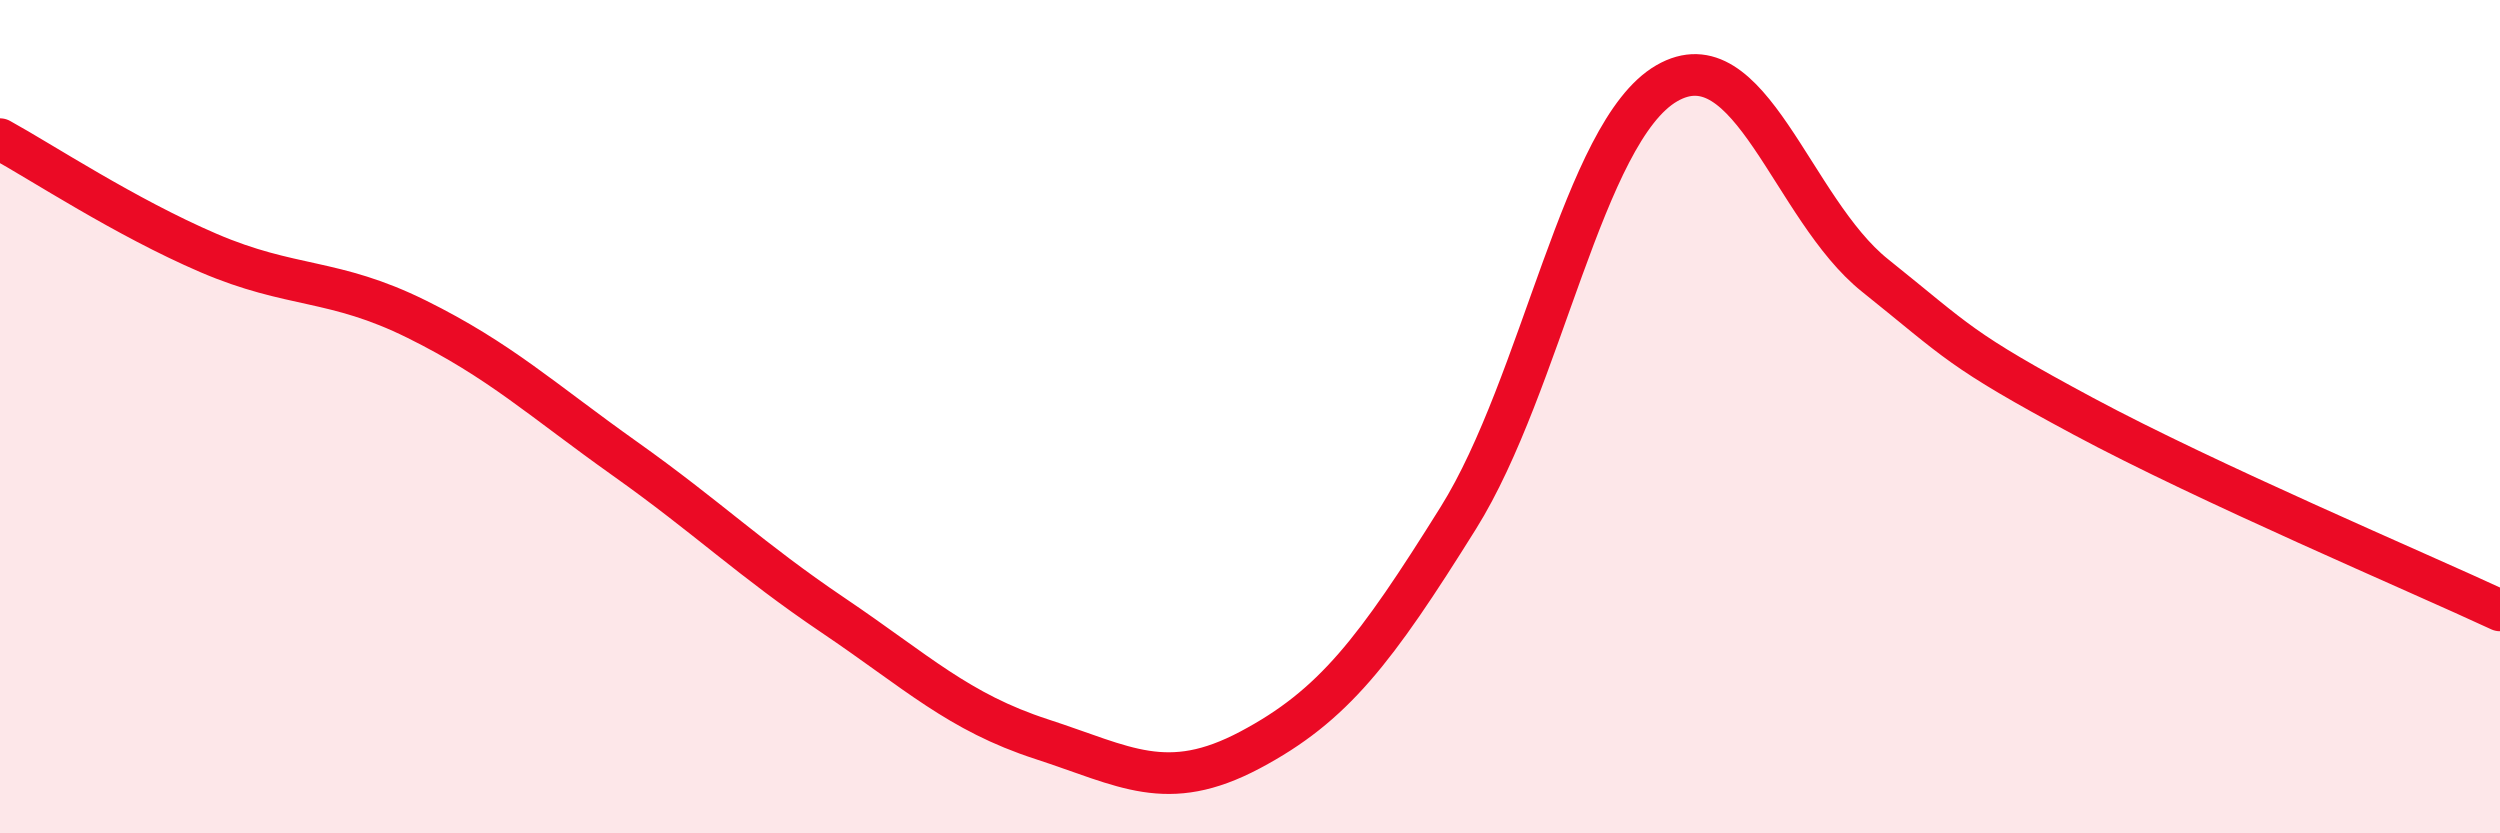
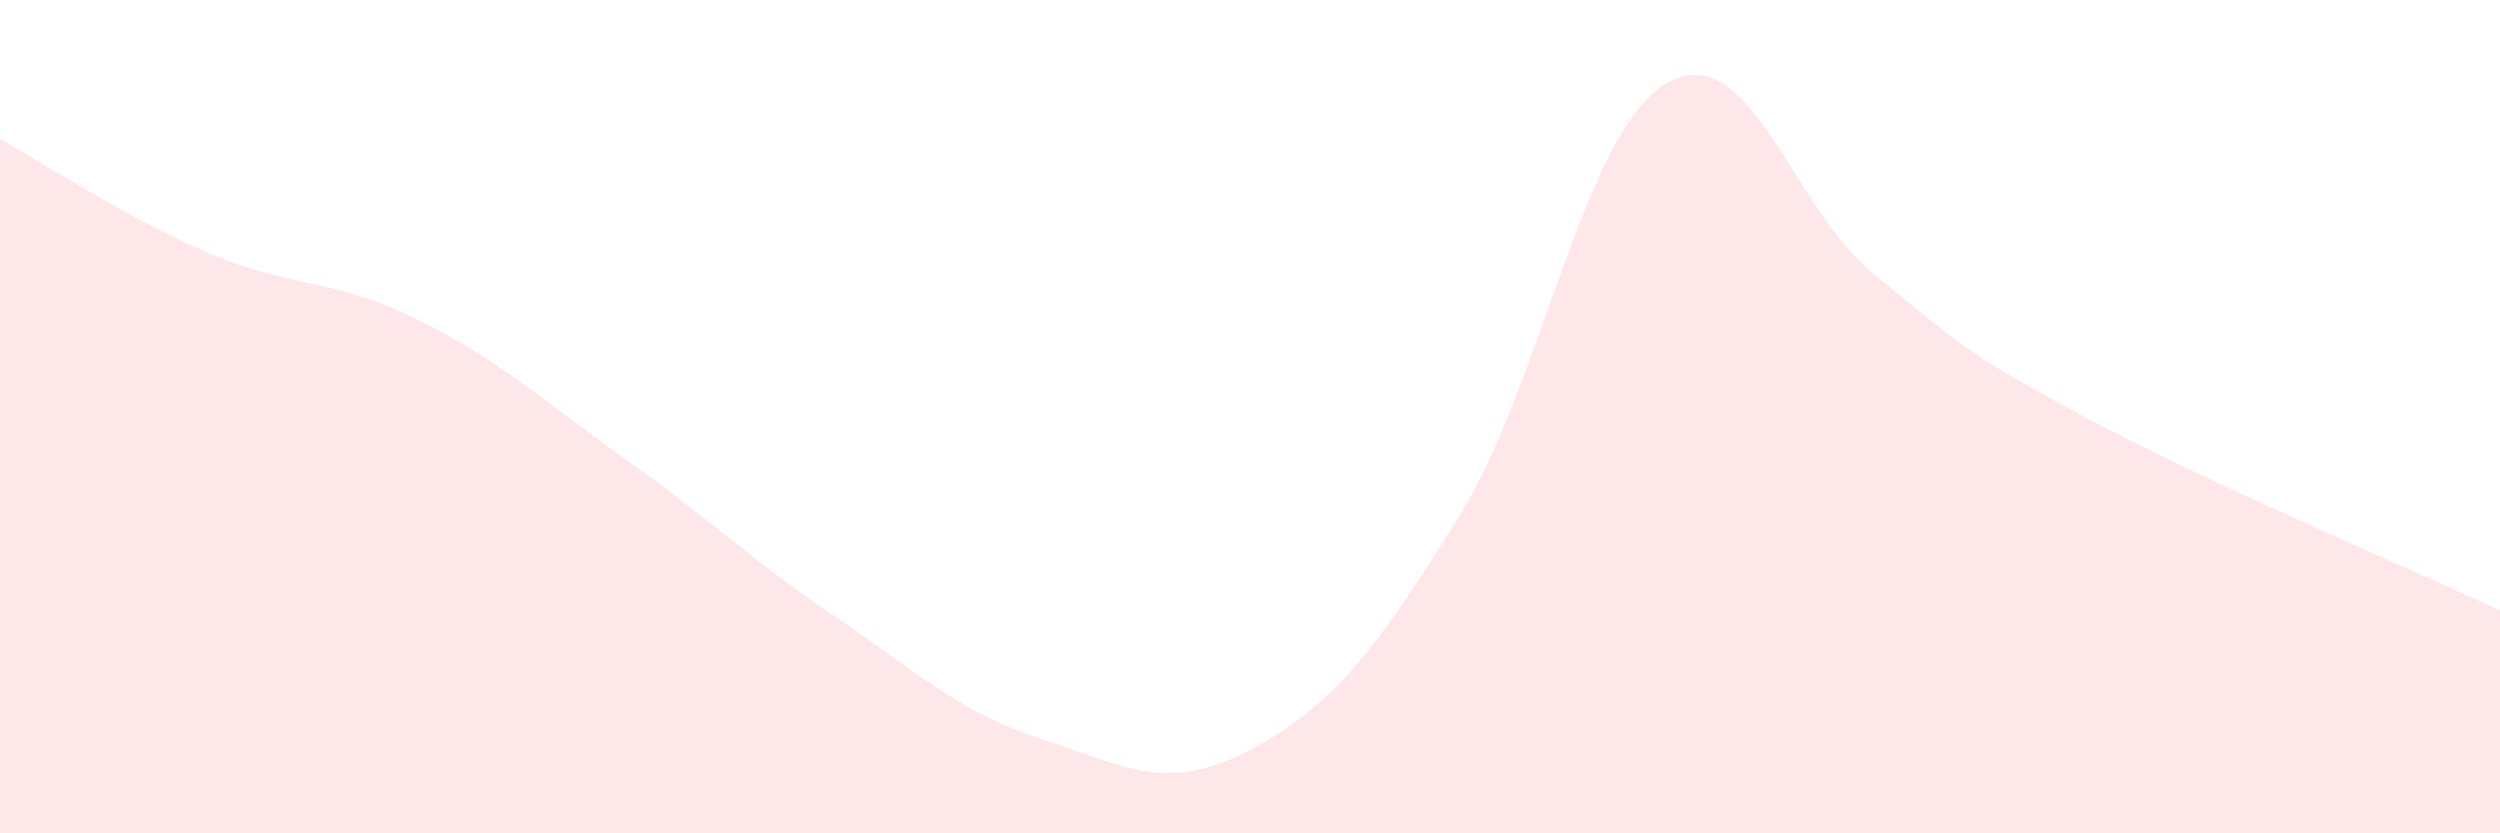
<svg xmlns="http://www.w3.org/2000/svg" width="60" height="20" viewBox="0 0 60 20">
  <path d="M 0,3.34 C 1,3.89 3,5.21 5,6.07 C 7,6.93 8,6.67 10,7.66 C 12,8.65 13,9.59 15,11.01 C 17,12.43 18,13.42 20,14.77 C 22,16.12 23,17.09 25,17.74 C 27,18.39 28,19.06 30,18 C 32,16.94 33,15.63 35,12.43 C 37,9.23 38,3.16 40,2 C 42,0.84 43,5.01 45,6.61 C 47,8.21 47,8.38 50,9.99 C 53,11.6 58,13.72 60,14.65L60 20L0 20Z" fill="#EB0A25" opacity="0.1" stroke-linecap="round" stroke-linejoin="round" />
-   <path d="M 0,3.34 C 1,3.89 3,5.21 5,6.07 C 7,6.93 8,6.67 10,7.66 C 12,8.65 13,9.59 15,11.01 C 17,12.43 18,13.42 20,14.77 C 22,16.12 23,17.09 25,17.74 C 27,18.39 28,19.06 30,18 C 32,16.94 33,15.63 35,12.43 C 37,9.23 38,3.16 40,2 C 42,0.84 43,5.01 45,6.61 C 47,8.21 47,8.38 50,9.99 C 53,11.6 58,13.72 60,14.65" stroke="#EB0A25" stroke-width="1" fill="none" stroke-linecap="round" stroke-linejoin="round" />
</svg>